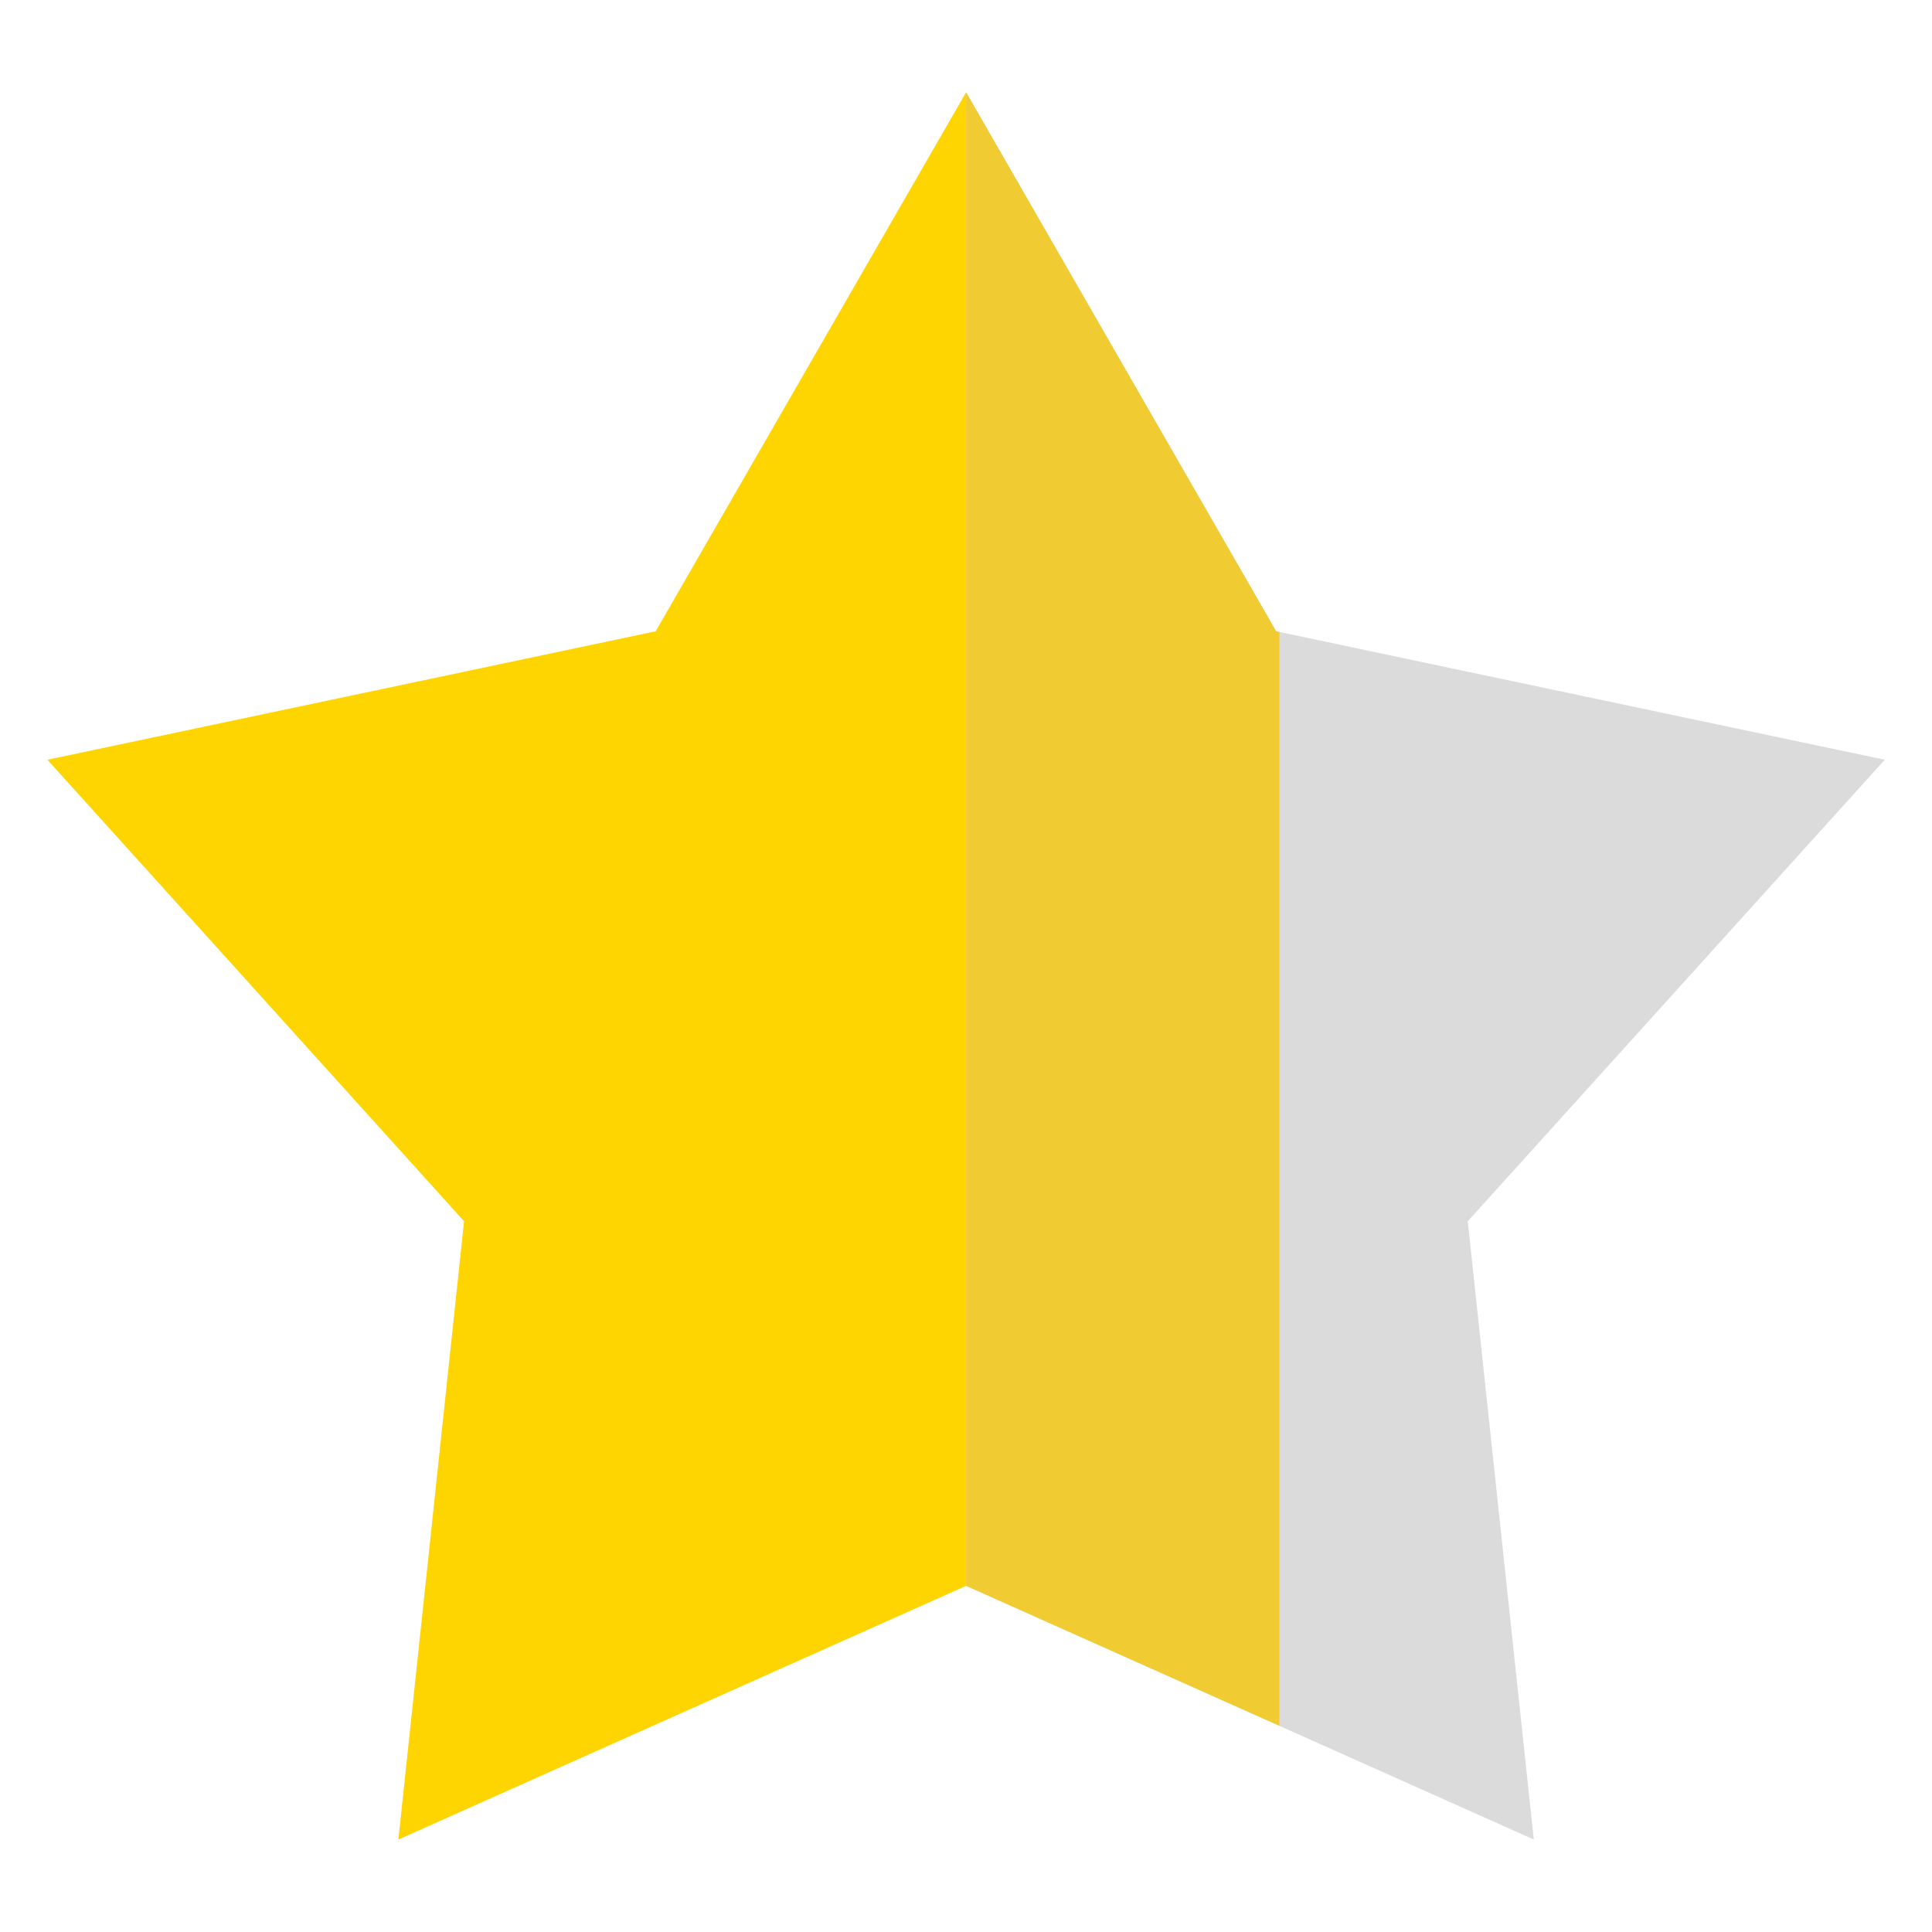
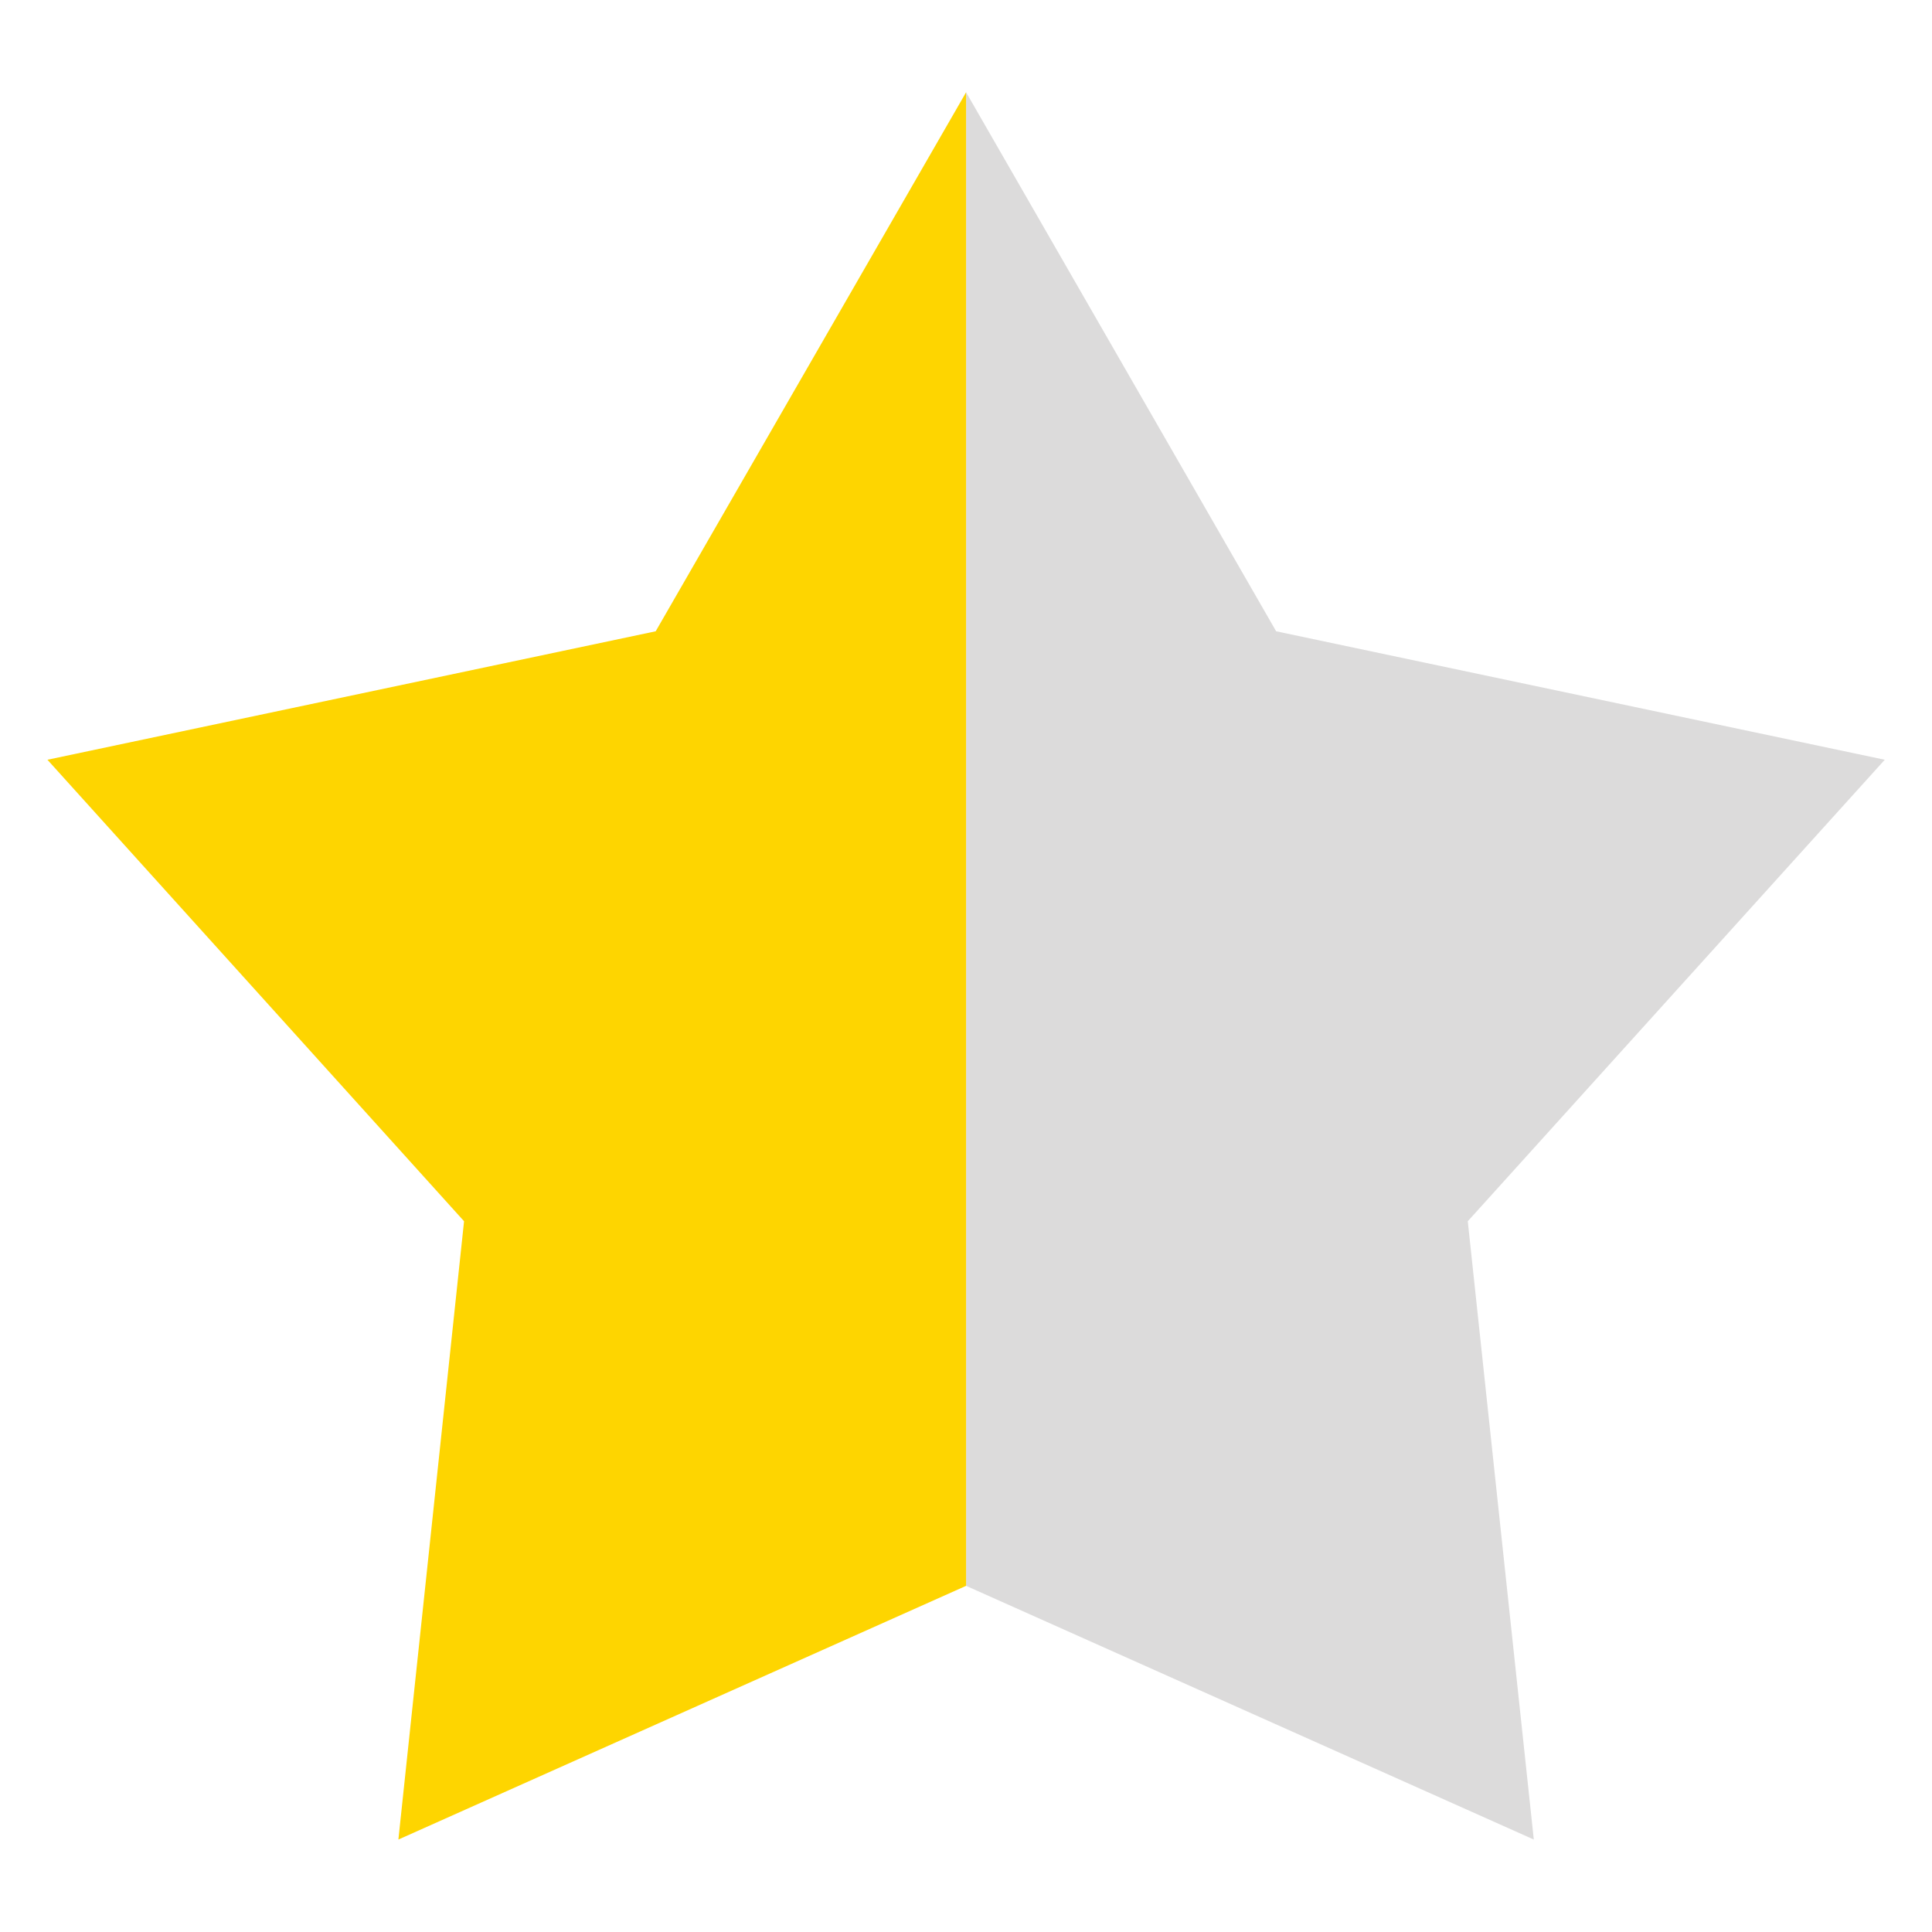
<svg xmlns="http://www.w3.org/2000/svg" version="1.1" id="Layer_1" x="0px" y="0px" viewBox="0 0 512 512" style="enable-background:new 0 0 512 512;" xml:space="preserve">
  <style type="text/css">
	.st0{fill:#DCDBDB;}
	.st1{fill:#F1CB32;}
	.st2{fill:#FED500;}
</style>
  <g transform="matrix(0.951, 0, 0, 0.951, 12.284, 12.284)">
    <g>
      <polygon class="st0" points="512.3,198.8 342.7,163 256.3,12.8 256.3,429 414.5,499.7 396.1,327.4   " />
-       <polygon class="st1" points="343.6,163.2 342.7,163 256.3,12.8 256.3,429 343.6,468   " />
      <polygon class="st2" points="169.8,163 0.3,198.8 116.4,327.4 98.1,499.7 256.3,429 256.3,12.8   " />
    </g>
  </g>
</svg>